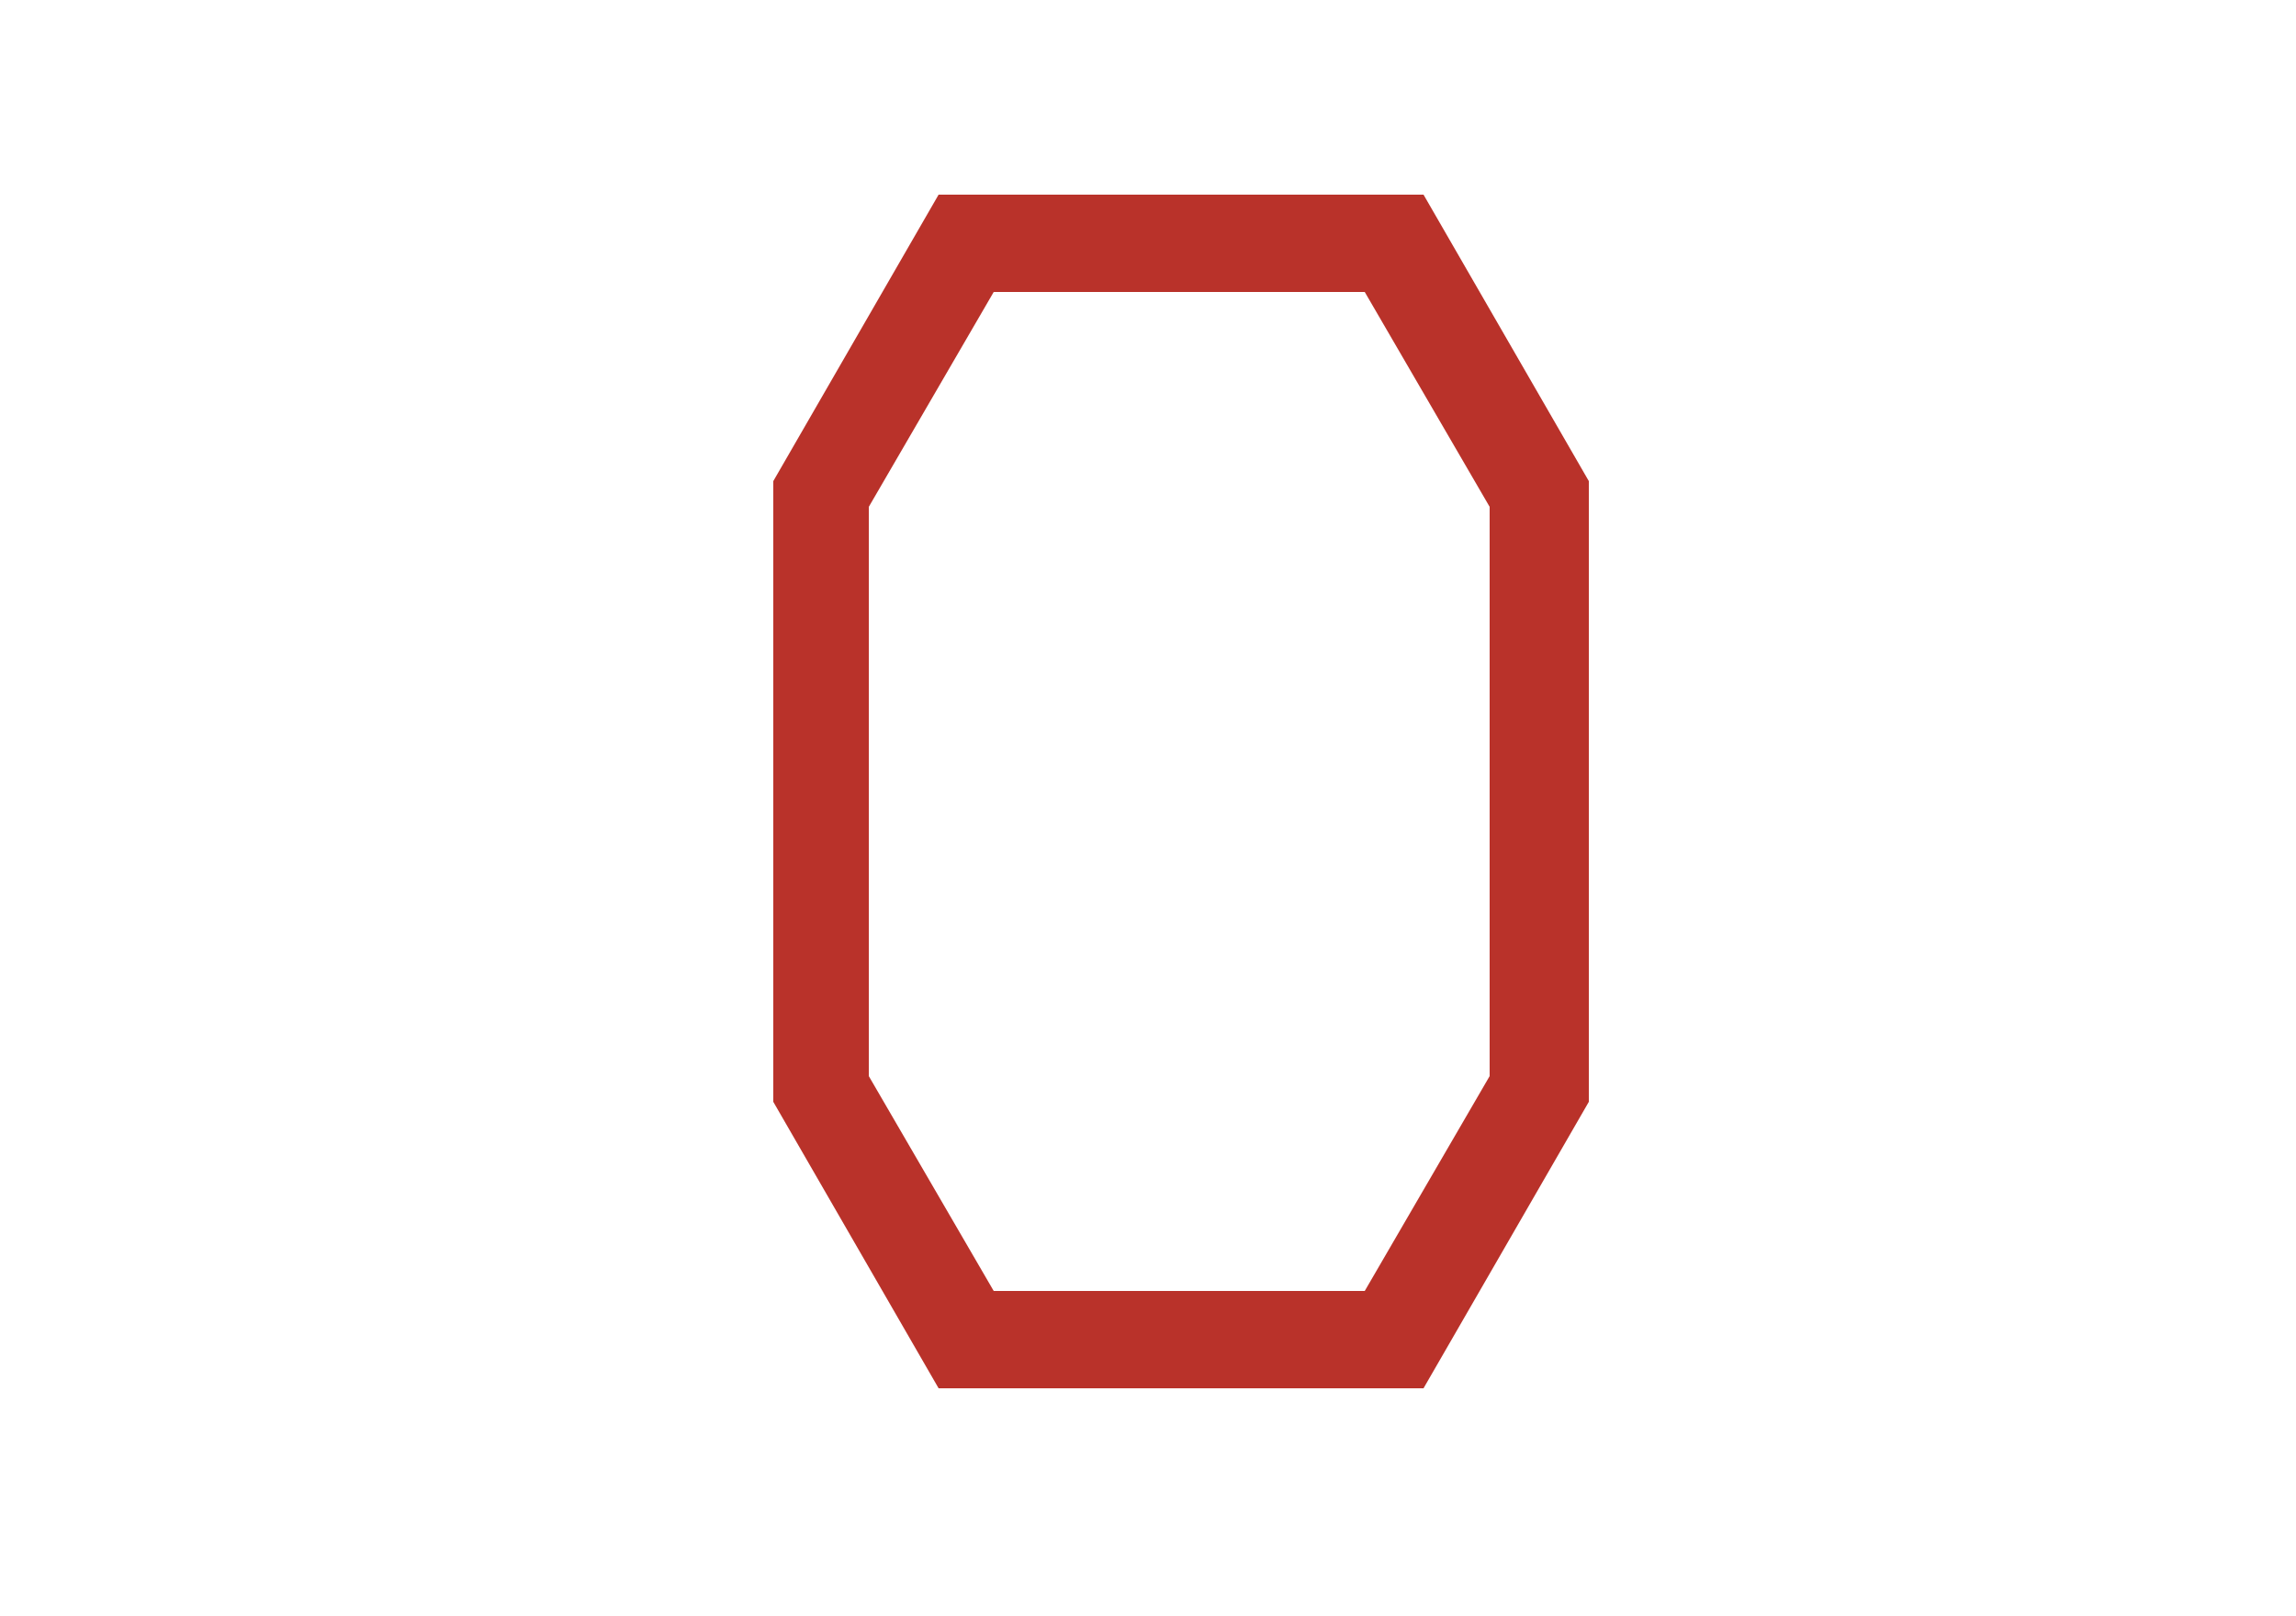
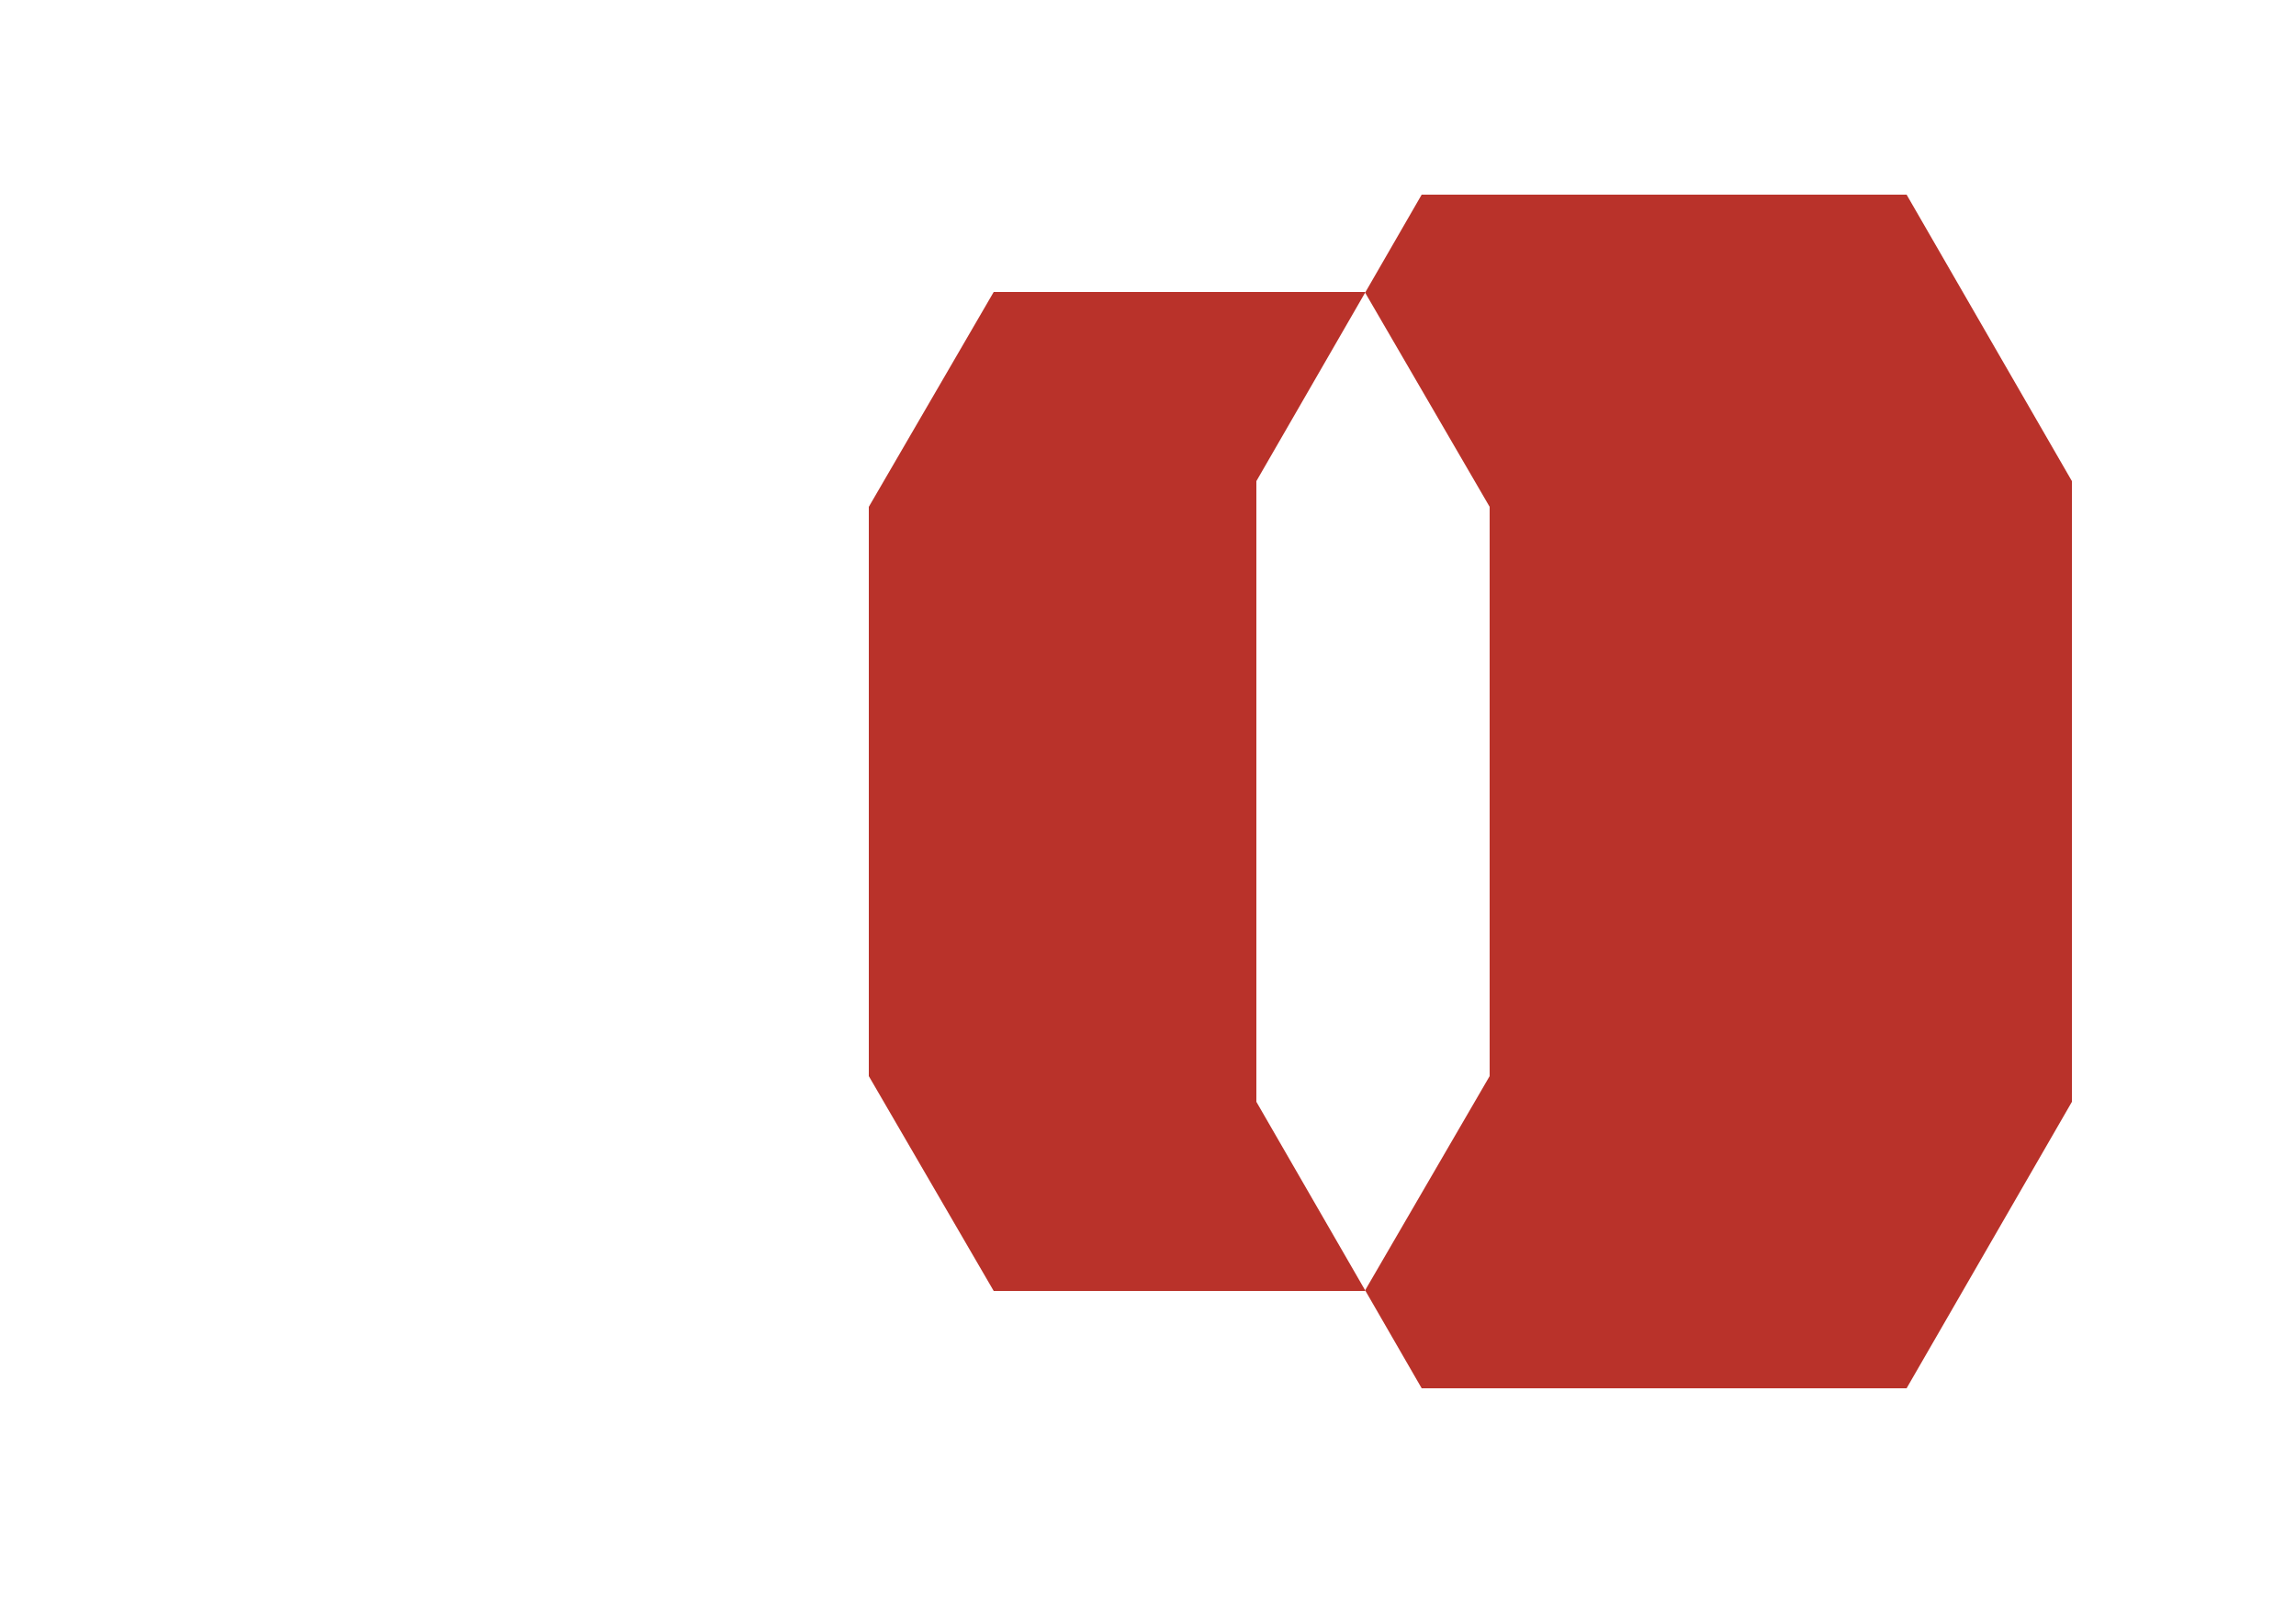
<svg xmlns="http://www.w3.org/2000/svg" version="1.1" viewBox="0 0 125 88">
  <defs>
    <style>
      .cls-1 {
        fill: #b9322a;
      }
    </style>
  </defs>
  <g>
    <g id="Layer_3">
-       <path class="cls-1" d="M77.4,10.6h-26.3l-9,15.6v33.8l9,15.6h26.4l9-15.6V26.2l-9-15.6ZM81.1,58.6l-6.8,11.7h-20.2l-6.8-11.7v-31l6.8-11.7h20.2l6.8,11.7v31h0Z" />
+       <path class="cls-1" d="M77.4,10.6l-9,15.6v33.8l9,15.6h26.4l9-15.6V26.2l-9-15.6ZM81.1,58.6l-6.8,11.7h-20.2l-6.8-11.7v-31l6.8-11.7h20.2l6.8,11.7v31h0Z" />
    </g>
  </g>
</svg>